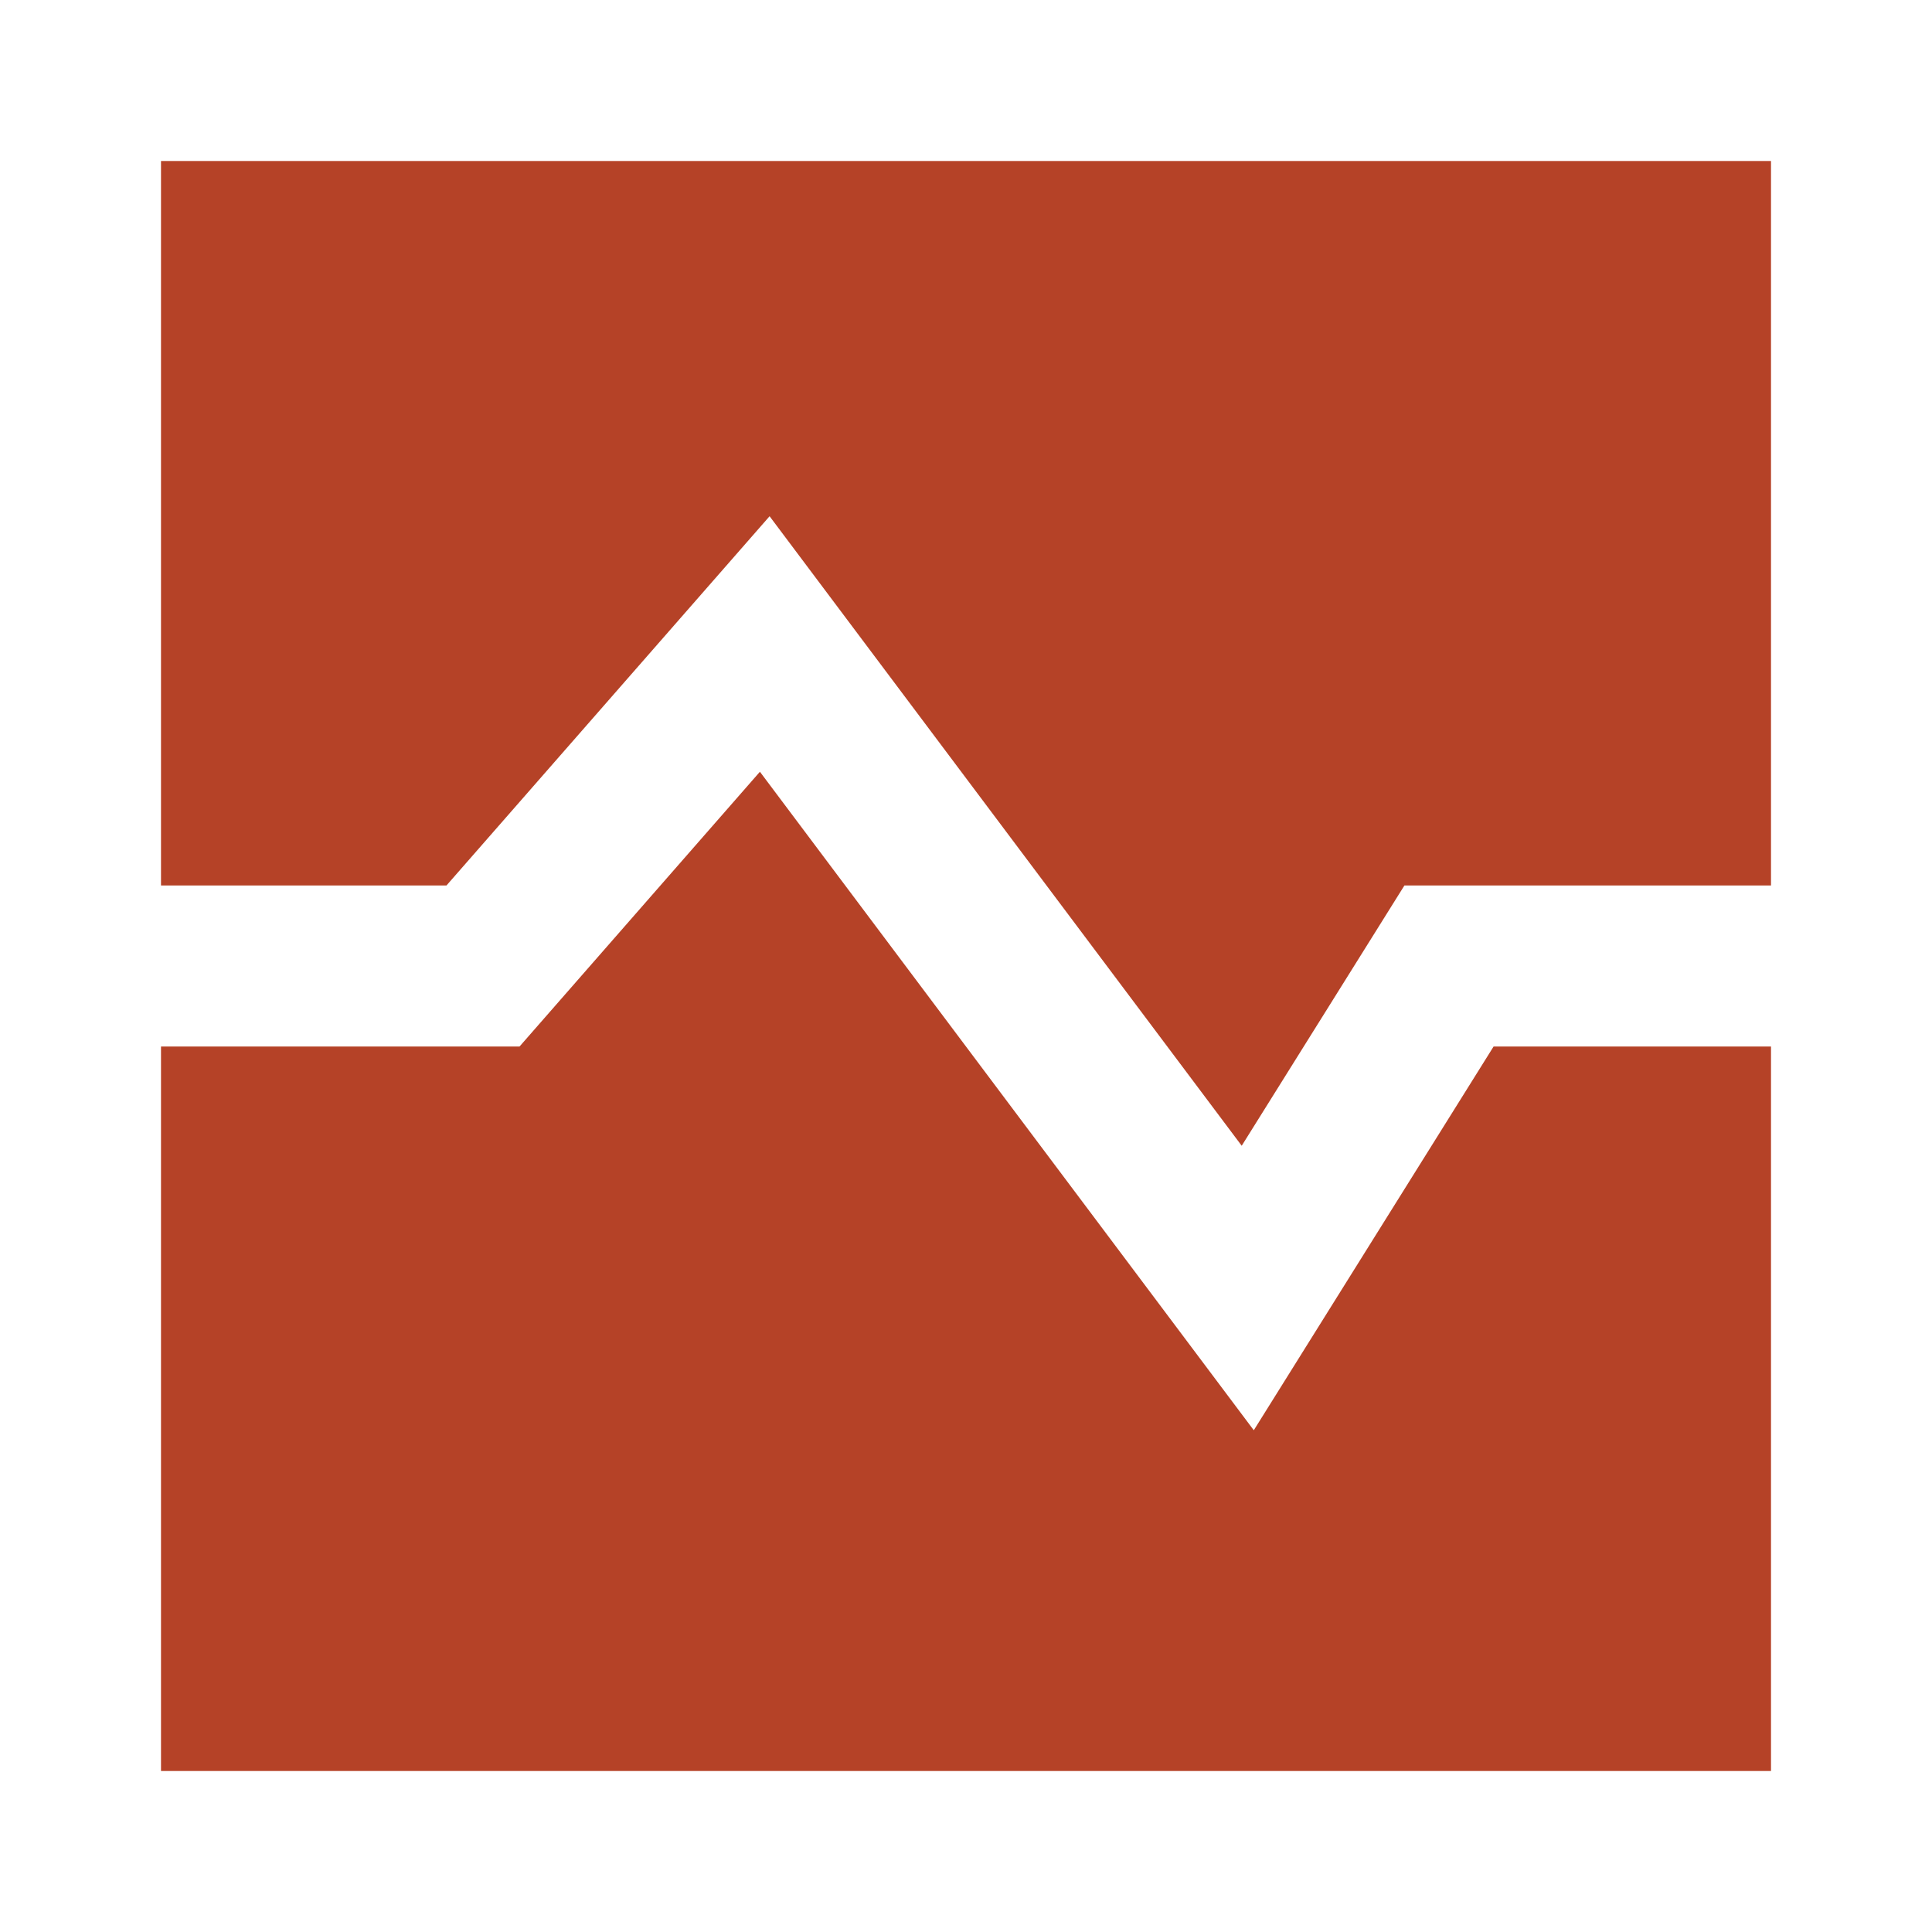
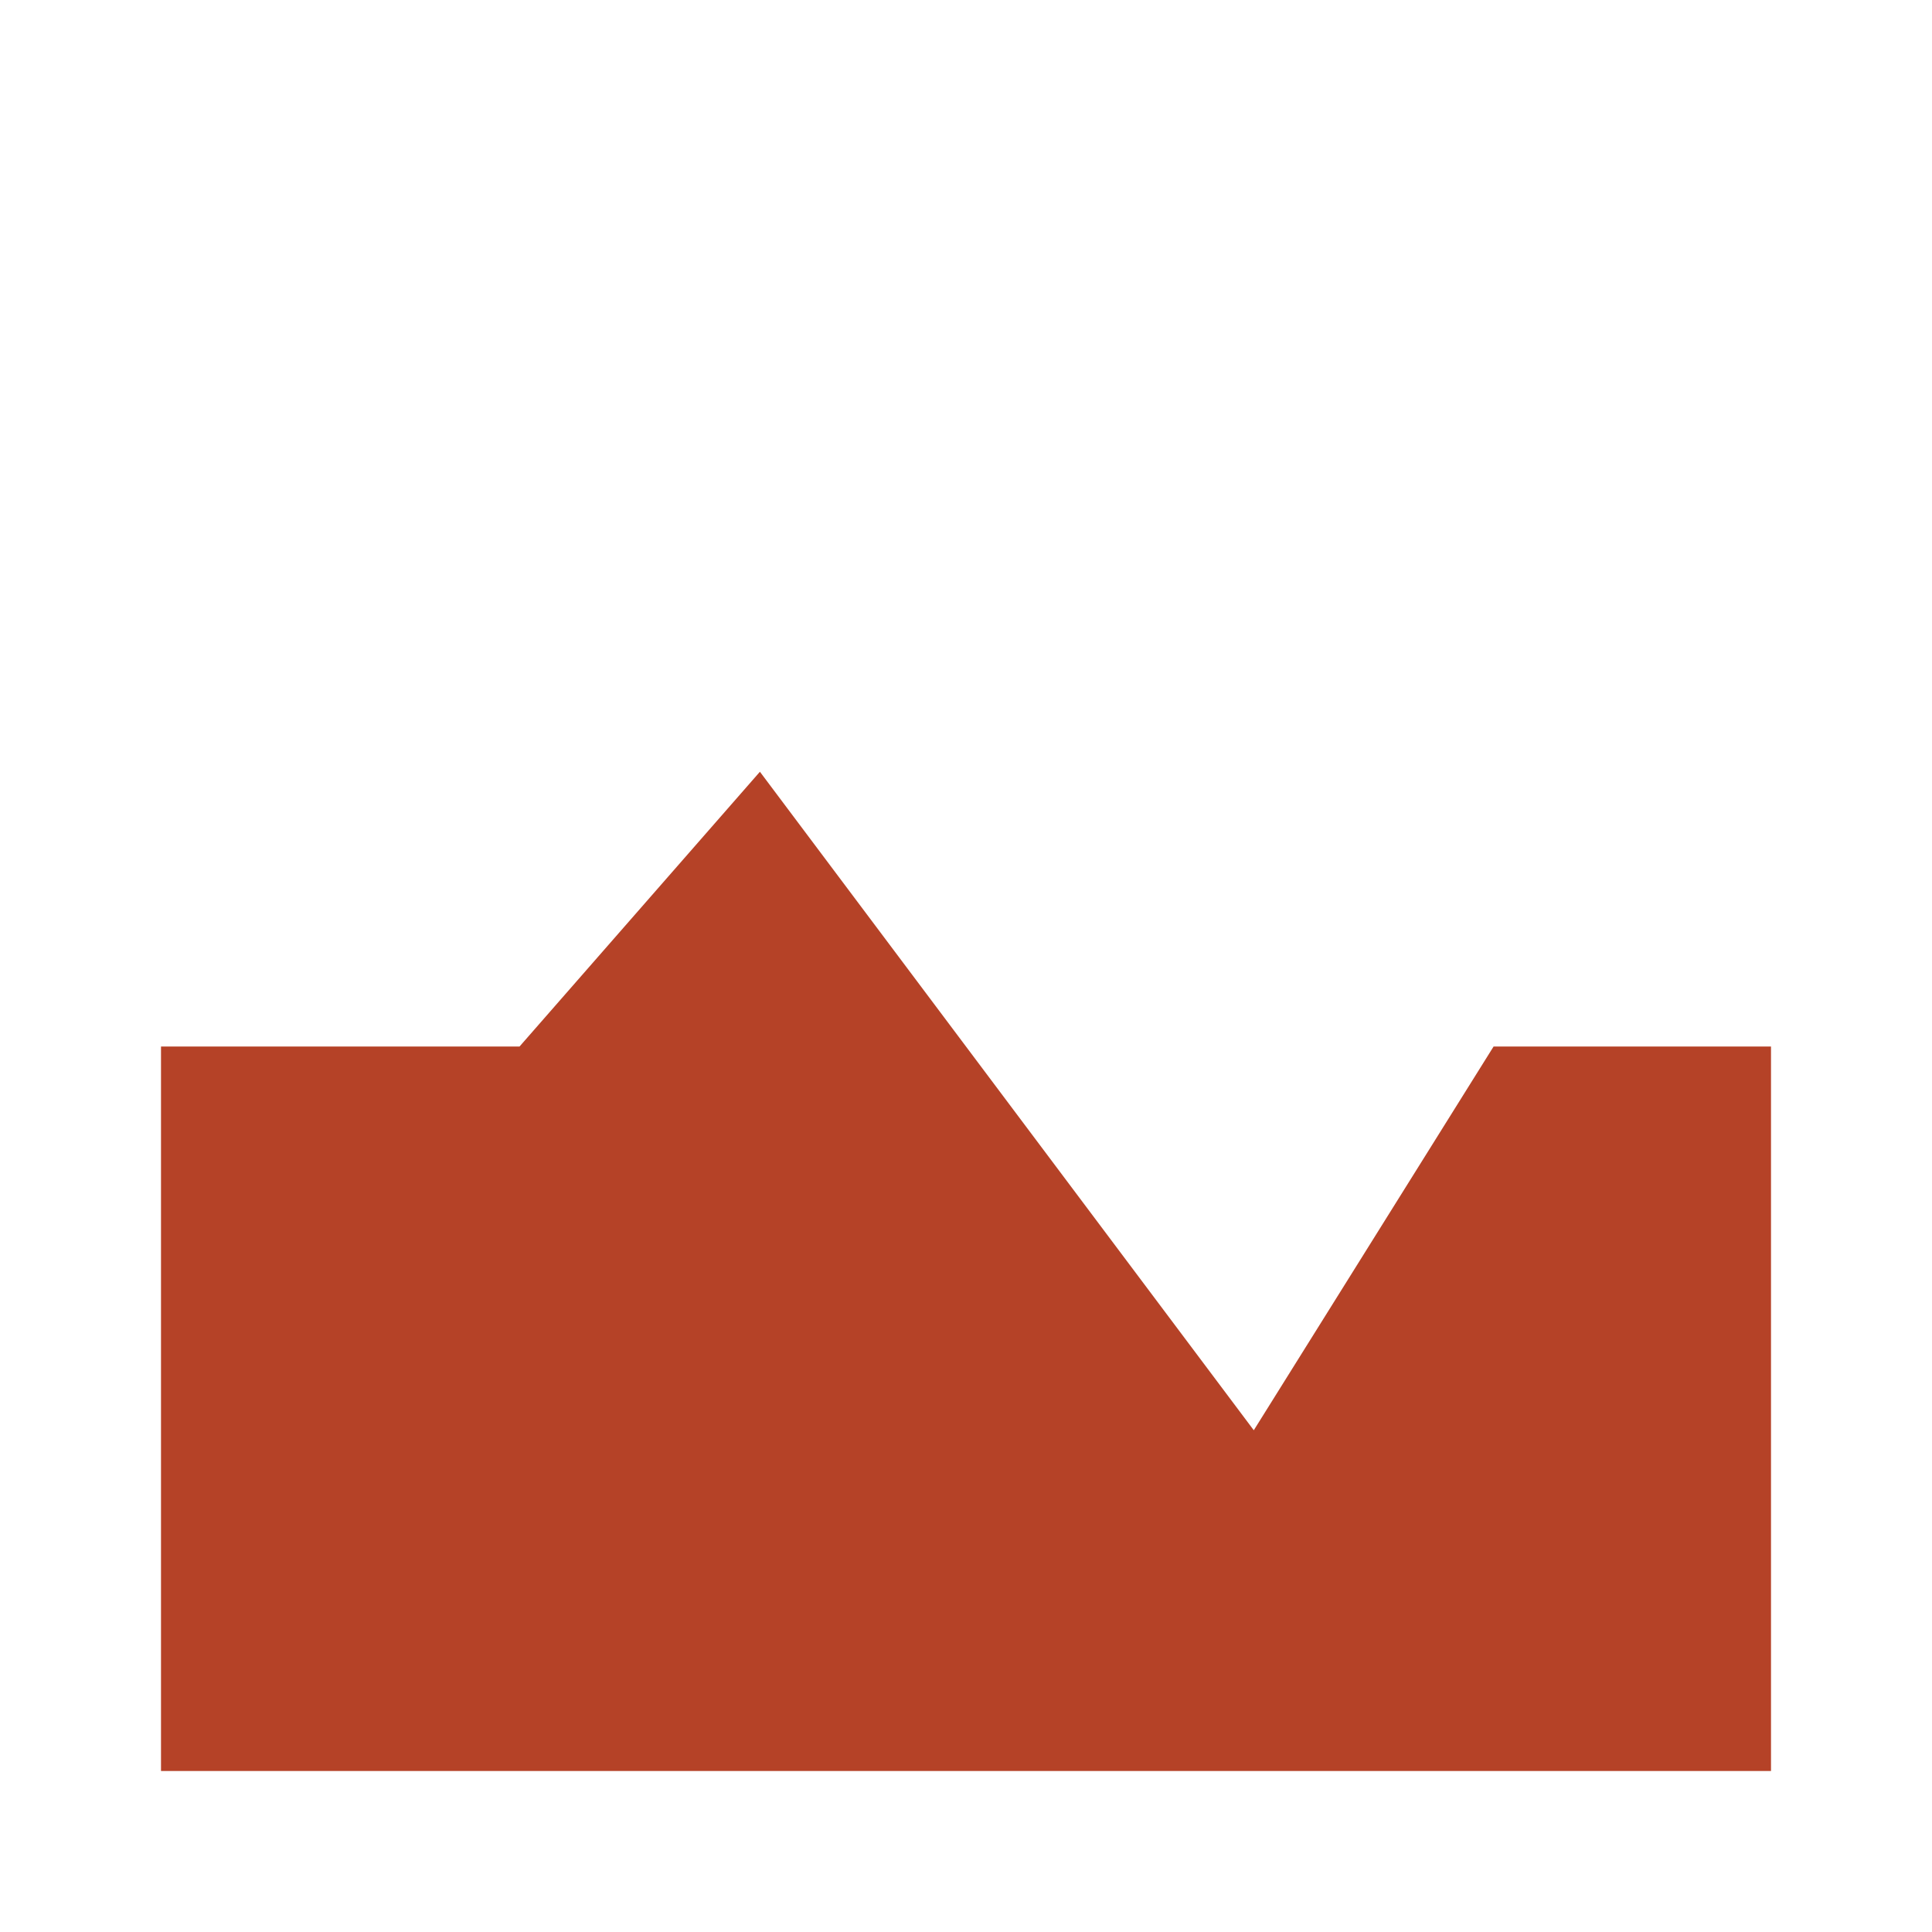
<svg xmlns="http://www.w3.org/2000/svg" width="24" height="24" viewBox="0 0 24 24" fill="none">
-   <path d="M2 2H22V11H17.446L15.425 14.233L9.56 6.413L5.546 11H2V2Z" fill="#B54227" />
  <path d="M2 13V22H22V13H18.554L15.575 17.767L9.44 9.587L6.454 13H2Z" fill="#B54227" />
</svg>